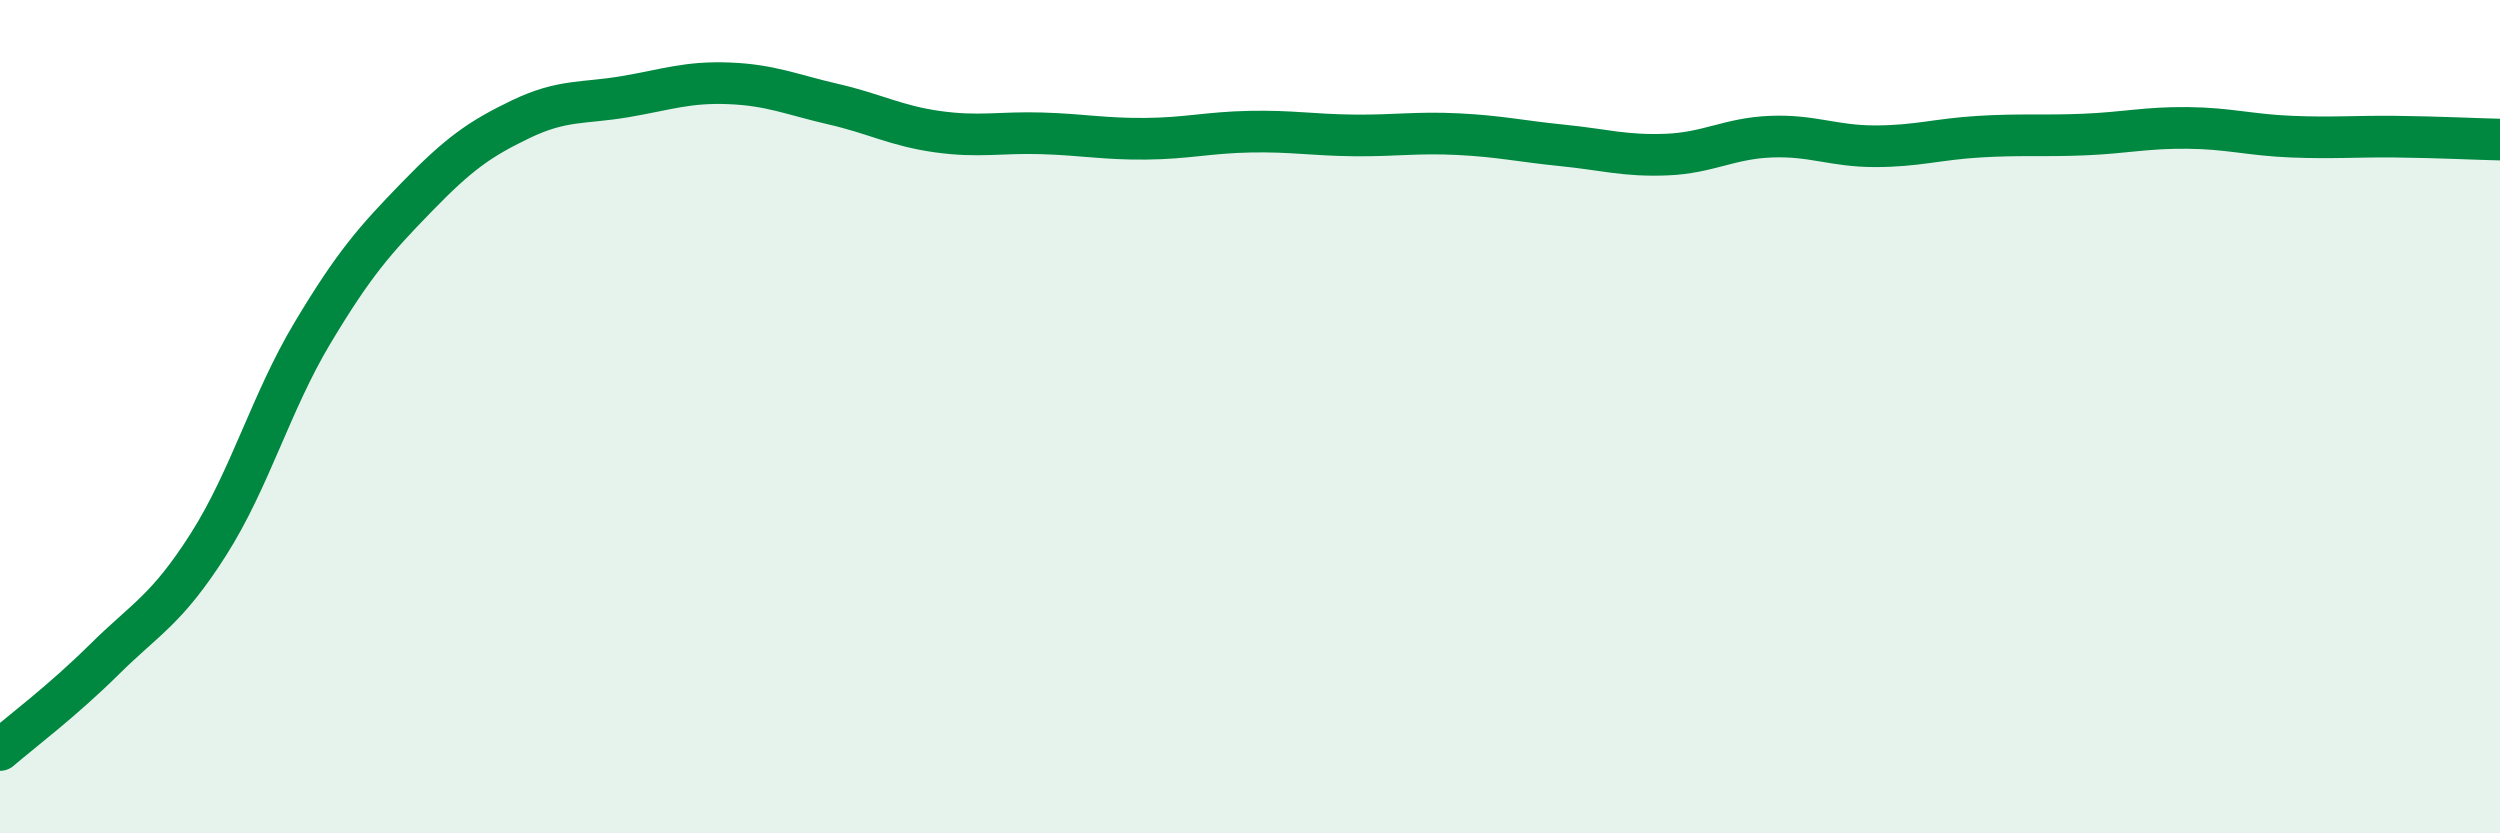
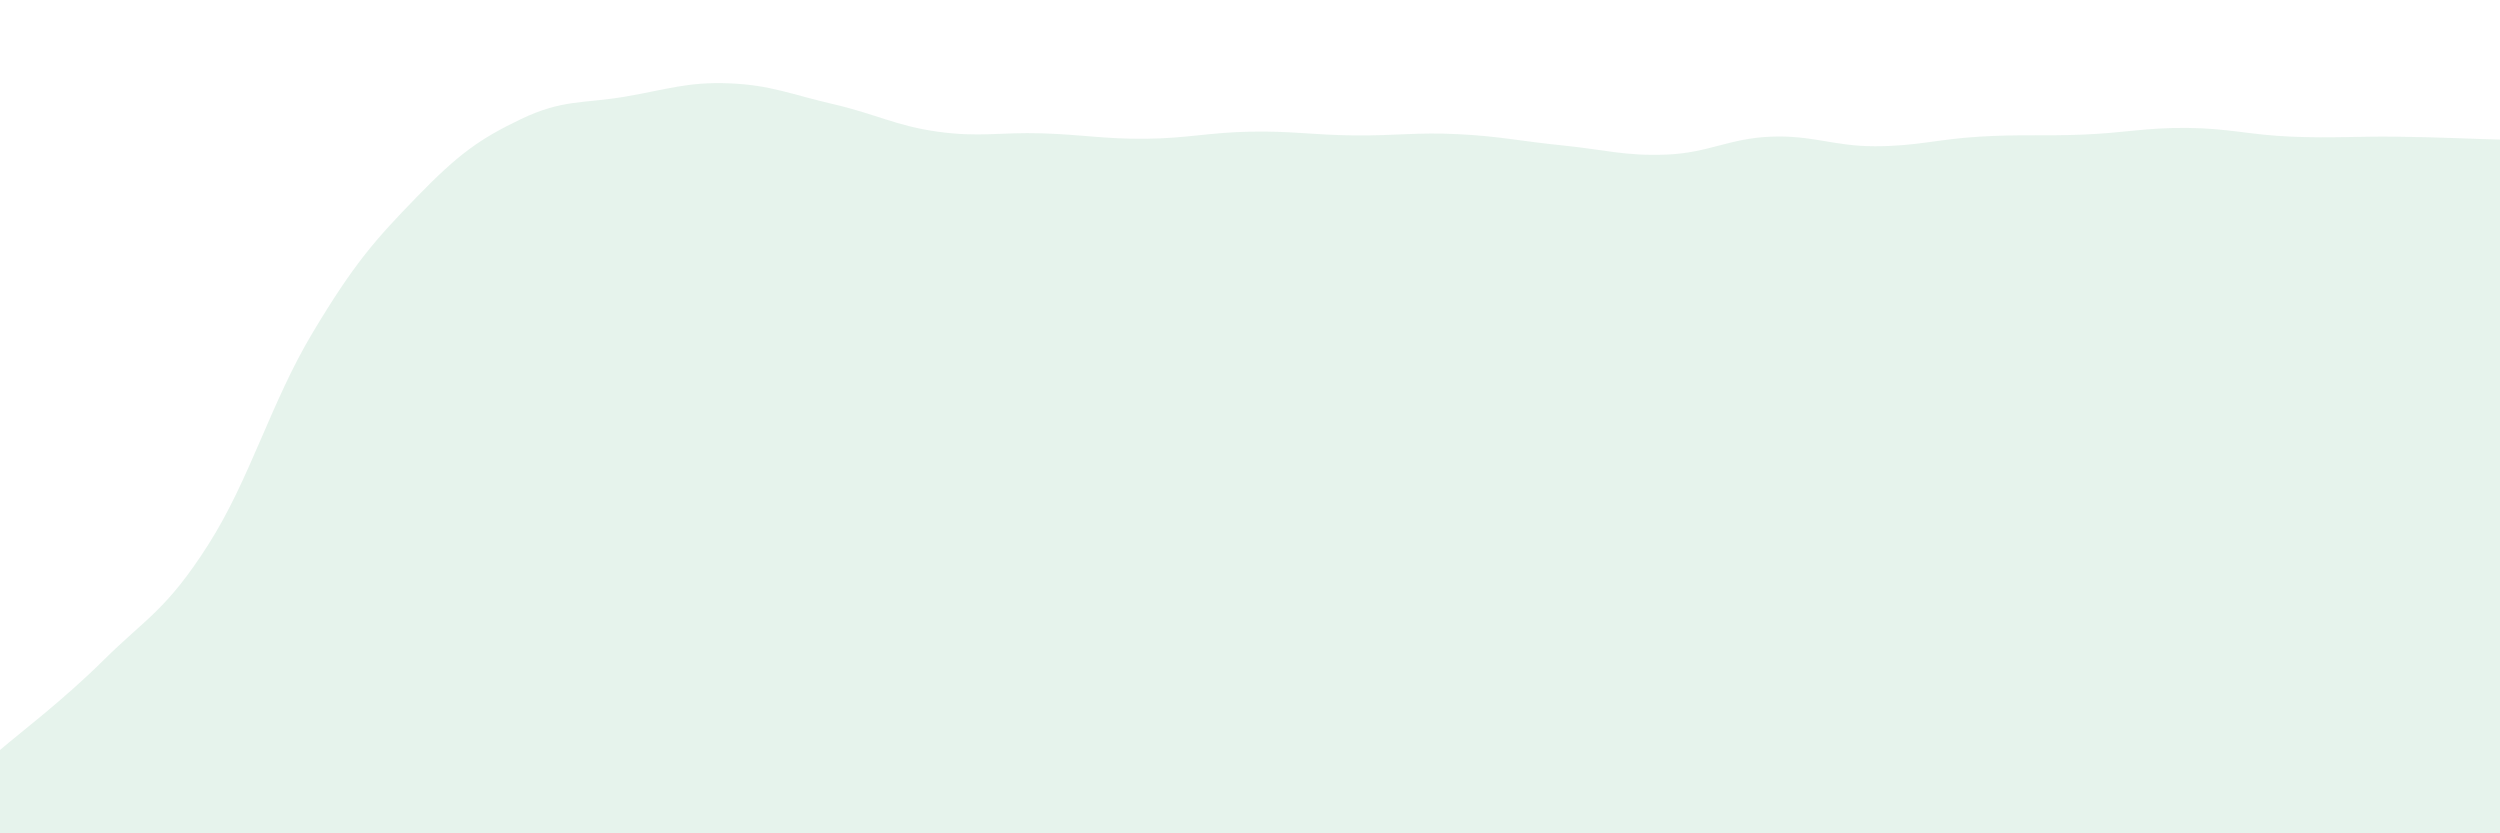
<svg xmlns="http://www.w3.org/2000/svg" width="60" height="20" viewBox="0 0 60 20">
  <path d="M 0,18 C 0.5,17.57 1.5,16.82 2.5,15.83 C 3.5,14.84 4,14.64 5,13.07 C 6,11.5 6.5,9.66 7.5,7.99 C 8.5,6.32 9,5.76 10,4.73 C 11,3.7 11.5,3.34 12.5,2.86 C 13.5,2.38 14,2.49 15,2.32 C 16,2.15 16.5,1.96 17.5,2 C 18.5,2.04 19,2.27 20,2.5 C 21,2.73 21.5,3.02 22.5,3.16 C 23.5,3.3 24,3.17 25,3.2 C 26,3.23 26.5,3.34 27.5,3.33 C 28.5,3.32 29,3.18 30,3.16 C 31,3.14 31.5,3.24 32.5,3.25 C 33.5,3.26 34,3.17 35,3.22 C 36,3.27 36.5,3.39 37.5,3.49 C 38.5,3.59 39,3.75 40,3.71 C 41,3.67 41.5,3.32 42.5,3.28 C 43.5,3.24 44,3.51 45,3.51 C 46,3.51 46.5,3.34 47.5,3.28 C 48.5,3.22 49,3.27 50,3.23 C 51,3.19 51.5,3.06 52.5,3.07 C 53.5,3.08 54,3.24 55,3.28 C 56,3.32 56.5,3.27 57.5,3.28 C 58.5,3.29 59.5,3.34 60,3.35L60 20L0 20Z" fill="#008740" opacity="0.1" stroke-linecap="round" stroke-linejoin="round" />
-   <path d="M 0,18 C 0.5,17.57 1.5,16.82 2.5,15.83 C 3.5,14.84 4,14.64 5,13.07 C 6,11.5 6.5,9.66 7.5,7.99 C 8.5,6.32 9,5.76 10,4.73 C 11,3.7 11.5,3.34 12.5,2.86 C 13.5,2.38 14,2.49 15,2.32 C 16,2.15 16.5,1.96 17.5,2 C 18.5,2.04 19,2.27 20,2.5 C 21,2.73 21.5,3.02 22.5,3.16 C 23.5,3.3 24,3.17 25,3.2 C 26,3.23 26.5,3.34 27.5,3.33 C 28.5,3.32 29,3.18 30,3.16 C 31,3.14 31.5,3.24 32.5,3.25 C 33.5,3.26 34,3.17 35,3.22 C 36,3.27 36.5,3.39 37.5,3.49 C 38.5,3.59 39,3.75 40,3.71 C 41,3.67 41.5,3.32 42.5,3.28 C 43.5,3.24 44,3.51 45,3.51 C 46,3.51 46.5,3.34 47.5,3.28 C 48.5,3.22 49,3.27 50,3.23 C 51,3.19 51.5,3.06 52.5,3.07 C 53.5,3.08 54,3.24 55,3.28 C 56,3.32 56.5,3.27 57.5,3.28 C 58.5,3.29 59.5,3.34 60,3.35" stroke="#008740" stroke-width="1" fill="none" stroke-linecap="round" stroke-linejoin="round" />
</svg>